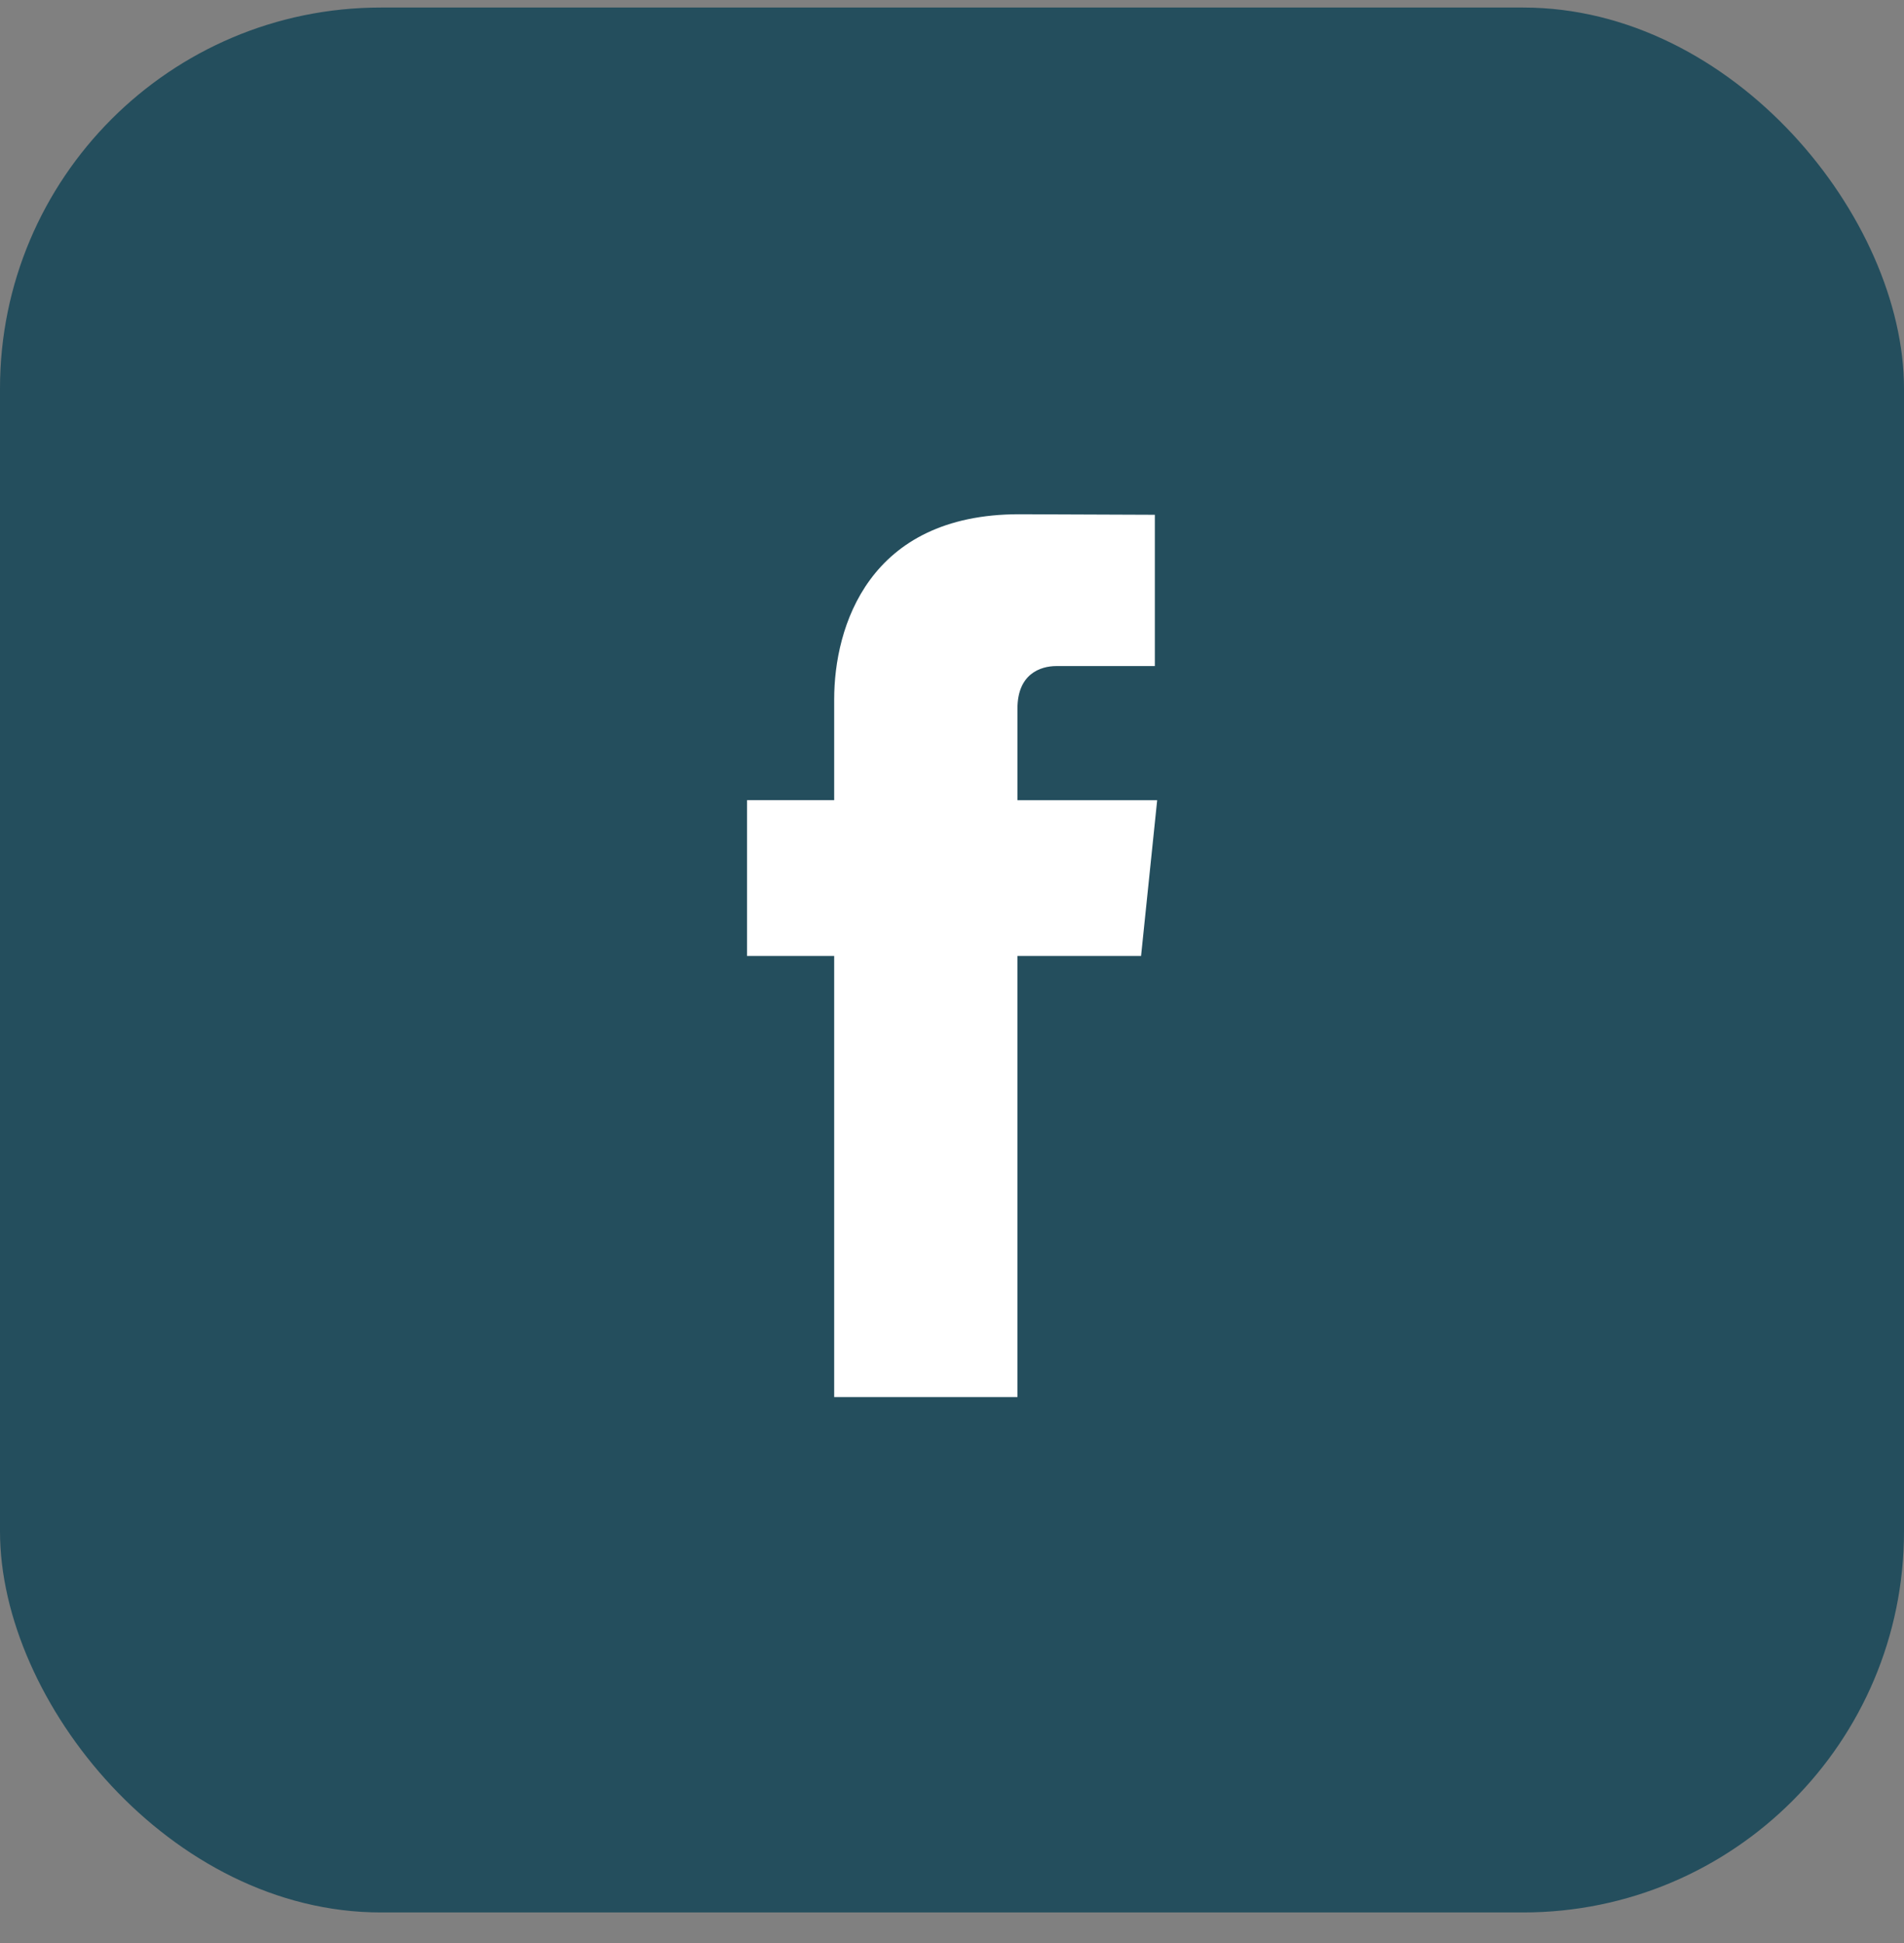
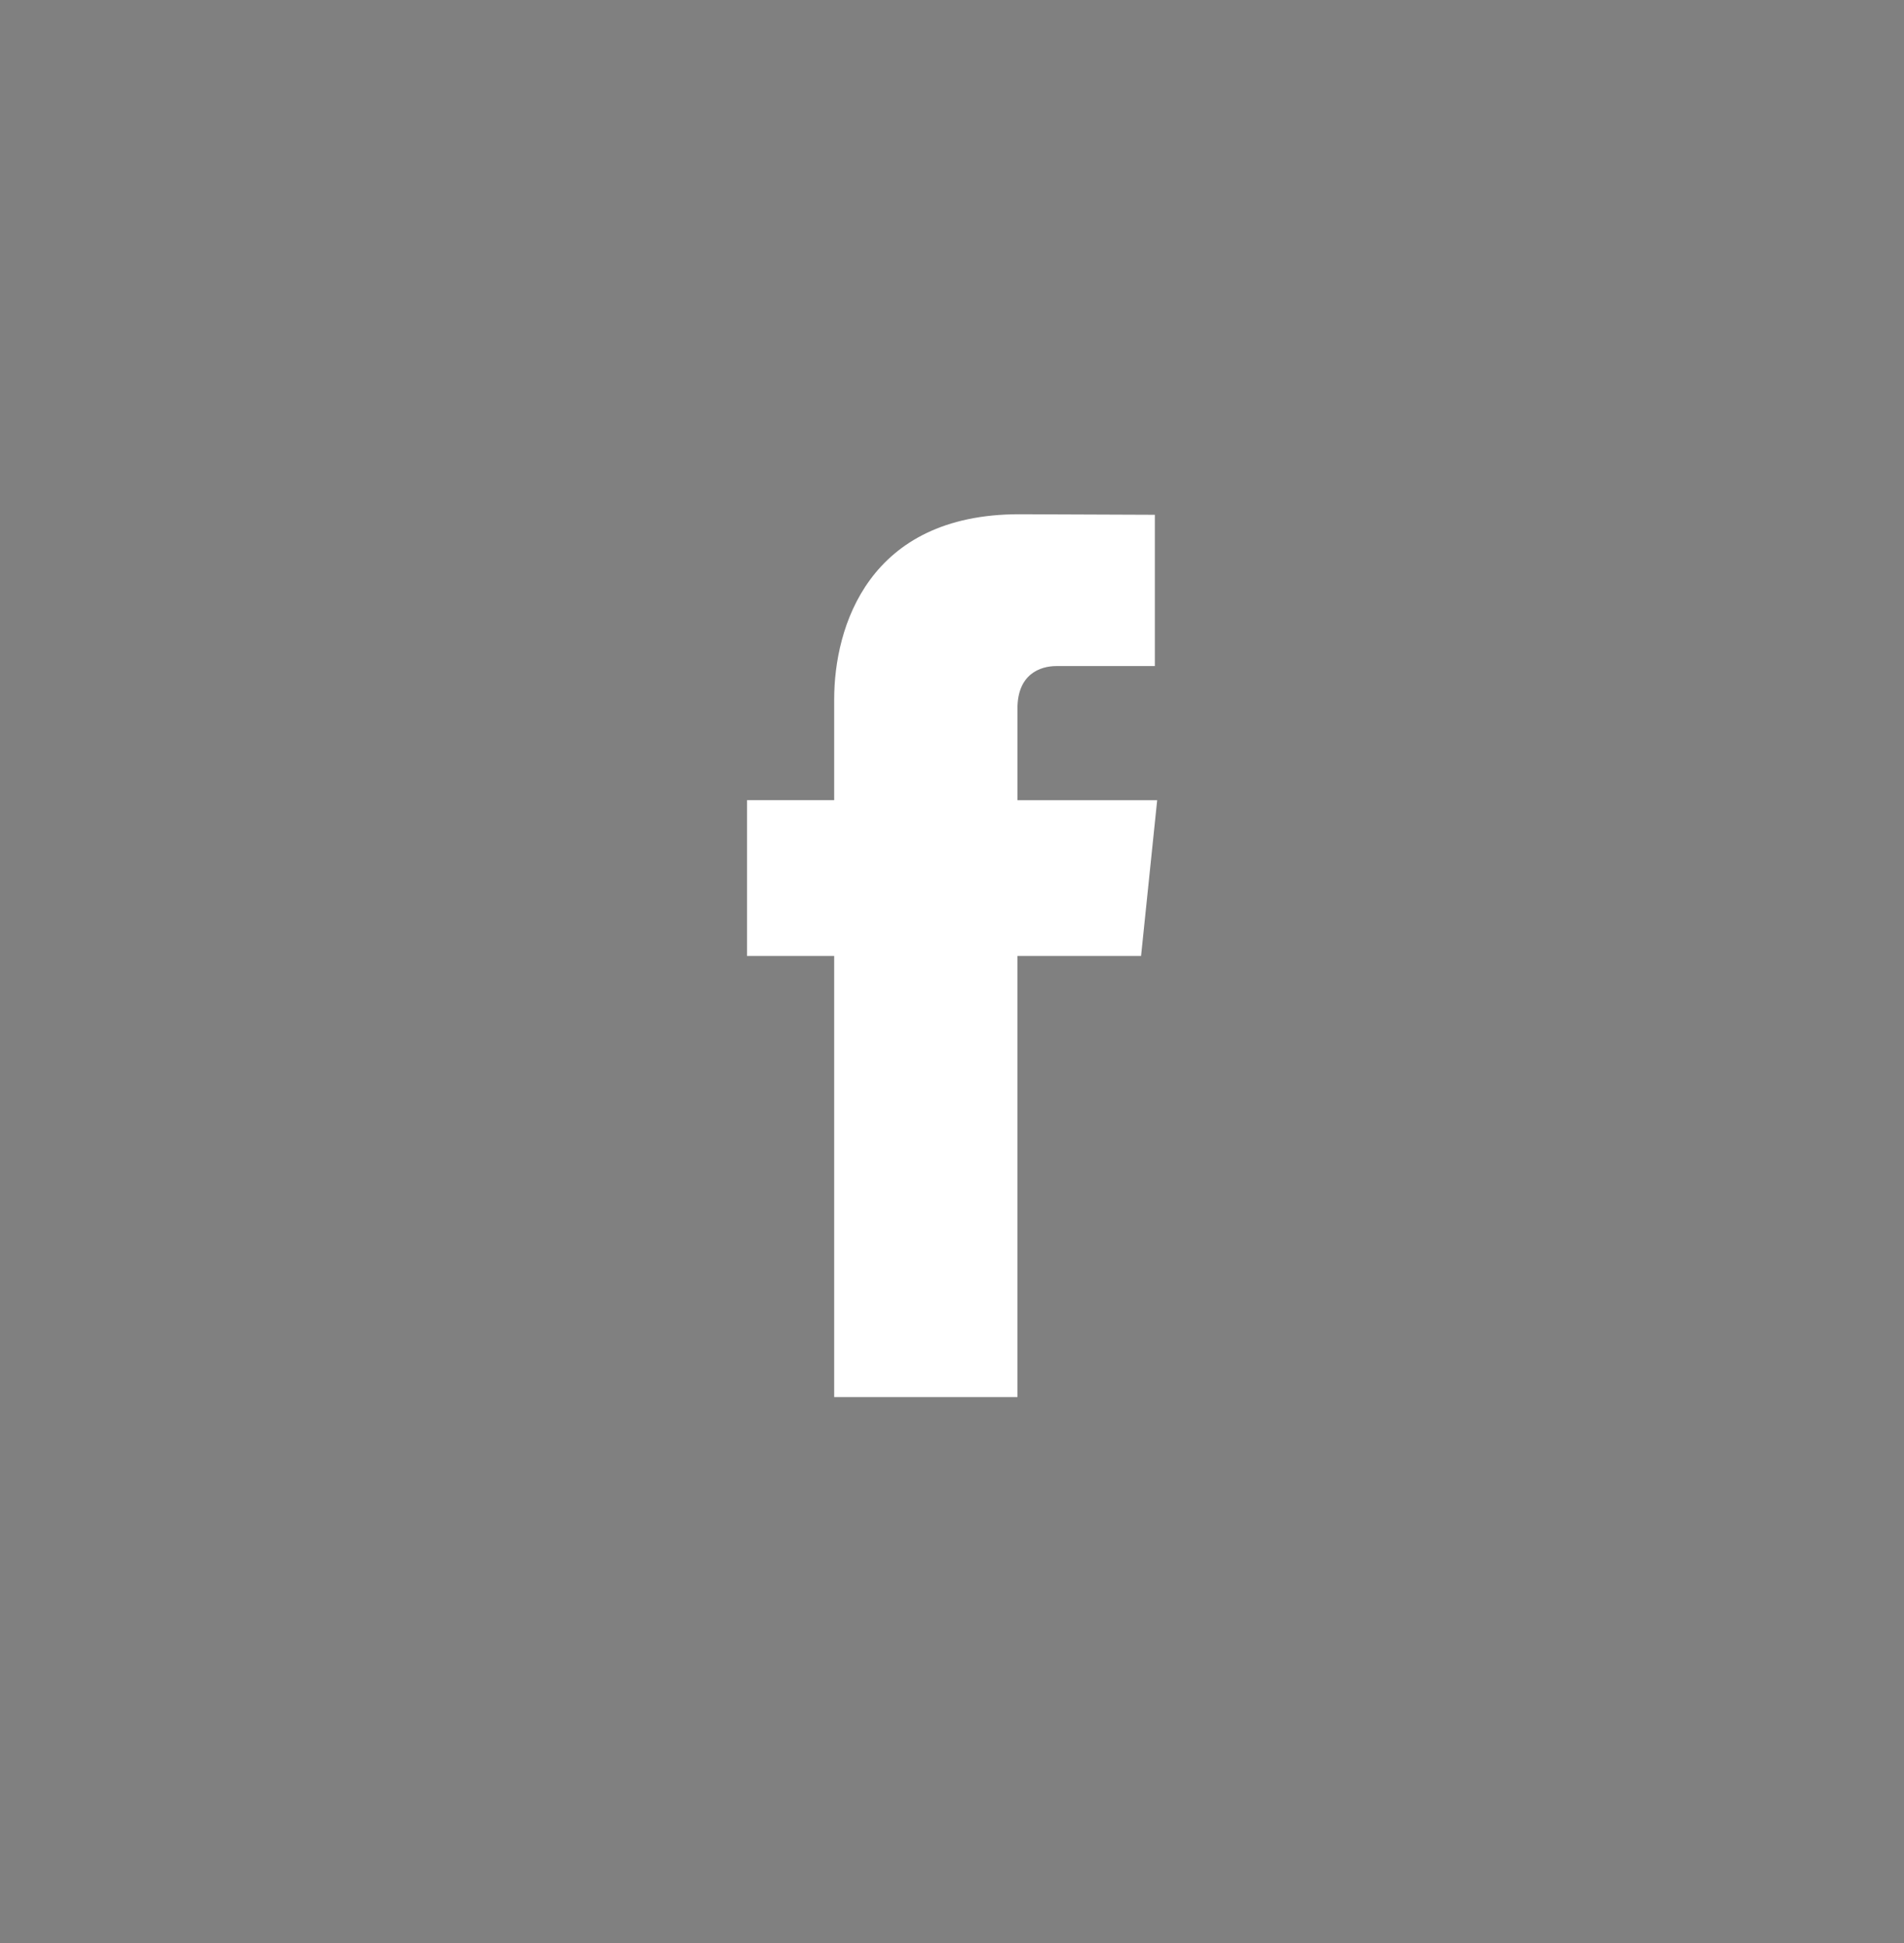
<svg xmlns="http://www.w3.org/2000/svg" width="50" height="51" viewBox="0 0 50 51" fill="none">
  <rect x="0" y="0" width="50" height="51" fill="#808080" stroke="none" />
-   <rect y="0.198" width="50" height="50" rx="10" fill="#244E5D" />
  <path d="M29.965 25.092H26.718C26.718 30.28 26.718 36.671 26.718 36.671H21.906C21.906 36.671 21.906 30.346 21.906 25.092H19.617V21.003H21.906V18.354C21.906 16.458 22.806 13.498 26.763 13.498L30.327 13.512V17.483C30.327 17.483 28.16 17.483 27.74 17.483C27.317 17.483 26.719 17.694 26.719 18.596V21.004H30.388L29.965 25.092Z" fill="white" />
</svg>